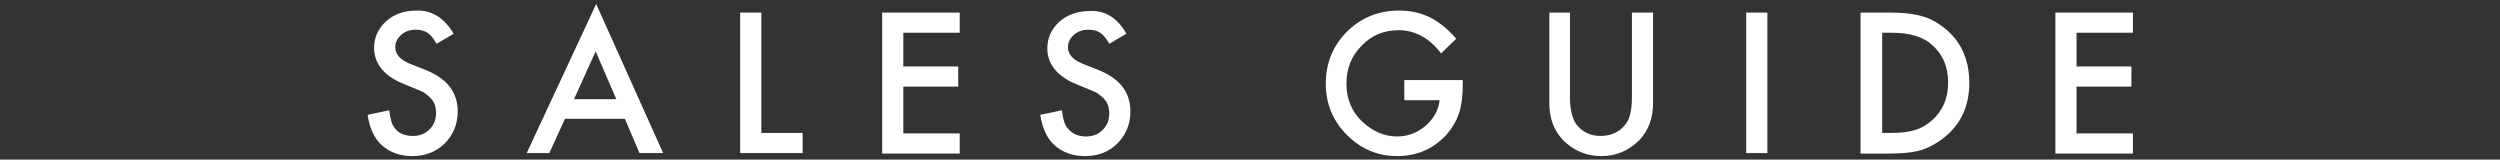
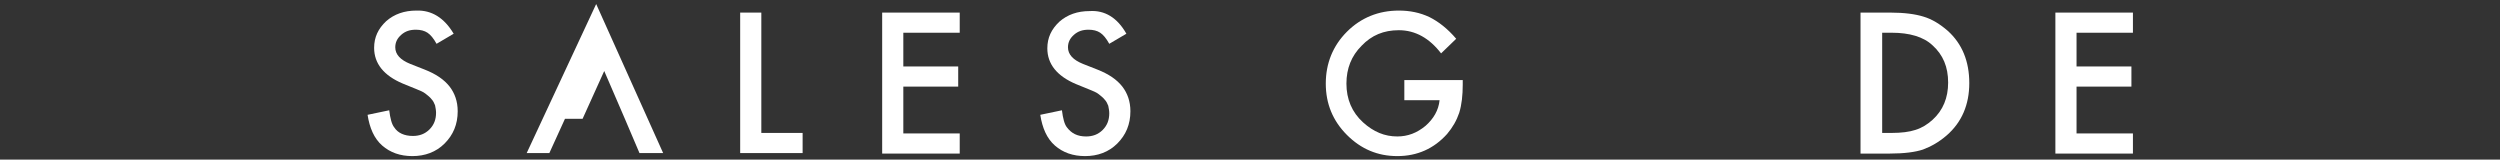
<svg xmlns="http://www.w3.org/2000/svg" version="1.1" id="レイヤー_1" x="0px" y="0px" width="496.5px" height="31.7px" viewBox="0 0 496.5 31.7" style="enable-background:new 0 0 496.5 31.7;" xml:space="preserve">
  <rect x="0" y="0" width="496.5" height="31.7" fill="#333333" stroke="none" />
  <style type="text/css">
	.st0{fill:#FFFFFF;}
</style>
  <g>
    <g>
      <path class="st0" d="M90.1,6.7l-3.4,2c-0.6-1.1-1.2-1.8-1.8-2.2c-0.6-0.4-1.4-0.6-2.3-0.6c-1.2,0-2.1,0.3-2.9,1    c-0.8,0.7-1.2,1.5-1.2,2.5c0,1.4,1,2.5,3,3.3l2.8,1.1c2.3,0.9,3.9,2,5,3.4c1,1.3,1.6,2.9,1.6,4.9c0,2.6-0.9,4.7-2.6,6.4    c-1.7,1.7-3.9,2.5-6.4,2.5c-2.4,0-4.4-0.7-6-2.1c-1.6-1.4-2.5-3.5-2.9-6.1l4.3-0.9c0.2,1.6,0.5,2.8,1,3.4C79,26.4,80.3,27,82,27    c1.3,0,2.4-0.4,3.3-1.3s1.3-2,1.3-3.3c0-0.5-0.1-1-0.2-1.5c-0.2-0.5-0.4-0.9-0.7-1.2c-0.3-0.4-0.7-0.7-1.2-1.1s-1.1-0.6-1.8-0.9    l-2.7-1.1c-3.8-1.6-5.7-4-5.7-7.1c0-2.1,0.8-3.8,2.4-5.3c1.6-1.4,3.6-2.1,6-2.1C85.7,2,88.2,3.5,90.1,6.7z" />
-       <path class="st0" d="M124.1,23.6h-11.9l-3.1,6.8h-4.5l13.8-29.6l13.3,29.6H127L124.1,23.6z M122.4,19.7l-4.1-9.5l-4.3,9.5H122.4z" />
+       <path class="st0" d="M124.1,23.6h-11.9l-3.1,6.8h-4.5l13.8-29.6l13.3,29.6H127L124.1,23.6z l-4.1-9.5l-4.3,9.5H122.4z" />
      <path class="st0" d="M151.2,2.5v23.9h8.2v4h-12.4V2.5H151.2z" />
      <path class="st0" d="M190.6,6.5h-11.2v6.7h10.9v4h-10.9v9.3h11.2v4h-15.4V2.5h15.4V6.5z" />
      <path class="st0" d="M223.7,6.7l-3.4,2c-0.6-1.1-1.2-1.8-1.8-2.2c-0.6-0.4-1.4-0.6-2.3-0.6c-1.2,0-2.1,0.3-2.9,1    c-0.8,0.7-1.2,1.5-1.2,2.5c0,1.4,1,2.5,3,3.3l2.8,1.1c2.3,0.9,3.9,2,5,3.4c1,1.3,1.6,2.9,1.6,4.9c0,2.6-0.9,4.7-2.6,6.4    c-1.7,1.7-3.9,2.5-6.4,2.5c-2.4,0-4.4-0.7-6-2.1c-1.6-1.4-2.5-3.5-2.9-6.1l4.3-0.9c0.2,1.6,0.5,2.8,1,3.4c0.9,1.2,2.1,1.8,3.8,1.8    c1.3,0,2.4-0.4,3.3-1.3s1.3-2,1.3-3.3c0-0.5-0.1-1-0.2-1.5c-0.2-0.5-0.4-0.9-0.7-1.2c-0.3-0.4-0.7-0.7-1.2-1.1s-1.1-0.6-1.8-0.9    l-2.7-1.1c-3.8-1.6-5.7-4-5.7-7.1c0-2.1,0.8-3.8,2.4-5.3c1.6-1.4,3.6-2.1,6-2.1C219.4,2,221.9,3.5,223.7,6.7z" />
      <path class="st0" d="M279,15.9h11.5v0.9c0,2.1-0.2,4-0.7,5.6c-0.5,1.5-1.3,2.9-2.4,4.2c-2.6,2.9-5.9,4.4-9.9,4.4    c-3.9,0-7.2-1.4-10-4.2c-2.8-2.8-4.2-6.2-4.2-10.2c0-4,1.4-7.5,4.2-10.3c2.8-2.8,6.3-4.2,10.3-4.2c2.2,0,4.2,0.4,6.1,1.3    c1.8,0.9,3.6,2.3,5.3,4.3l-3,2.9c-2.3-3-5.1-4.6-8.4-4.6c-3,0-5.4,1-7.4,3.1c-2,2-3,4.5-3,7.5c0,3.1,1.1,5.7,3.3,7.7    c2.1,1.9,4.3,2.8,6.8,2.8c2.1,0,3.9-0.7,5.6-2.1c1.6-1.4,2.6-3.1,2.8-5.1h-7V15.9z" />
-       <path class="st0" d="M311.8,2.5v16.8c0,2.4,0.4,4.1,1.2,5.3c1.2,1.6,2.8,2.4,4.9,2.4c2.1,0,3.8-0.8,5-2.4c0.8-1.1,1.2-2.8,1.2-5.3    V2.5h4.2v18c0,2.9-0.9,5.4-2.7,7.3c-2.1,2.1-4.6,3.2-7.6,3.2s-5.5-1.1-7.6-3.2c-1.8-1.9-2.7-4.3-2.7-7.3v-18H311.8z" />
-       <path class="st0" d="M351,2.5v27.9h-4.2V2.5H351z" />
      <path class="st0" d="M369.5,30.4V2.5h5.9c2.8,0,5,0.3,6.6,0.8c1.7,0.5,3.3,1.5,4.8,2.8c2.9,2.6,4.3,6.1,4.3,10.4    c0,4.3-1.5,7.8-4.5,10.4c-1.5,1.3-3.1,2.2-4.7,2.8c-1.5,0.5-3.7,0.8-6.6,0.8H369.5z M373.8,26.4h1.9c1.9,0,3.5-0.2,4.7-0.6    c1.3-0.4,2.4-1.1,3.4-2c2.1-1.9,3.1-4.4,3.1-7.4c0-3.1-1-5.5-3.1-7.4c-1.8-1.7-4.6-2.5-8.1-2.5h-1.9V26.4z" />
      <path class="st0" d="M423.6,6.5h-11.2v6.7h10.9v4h-10.9v9.3h11.2v4h-15.4V2.5h15.4V6.5z" />
    </g>
  </g>
</svg>